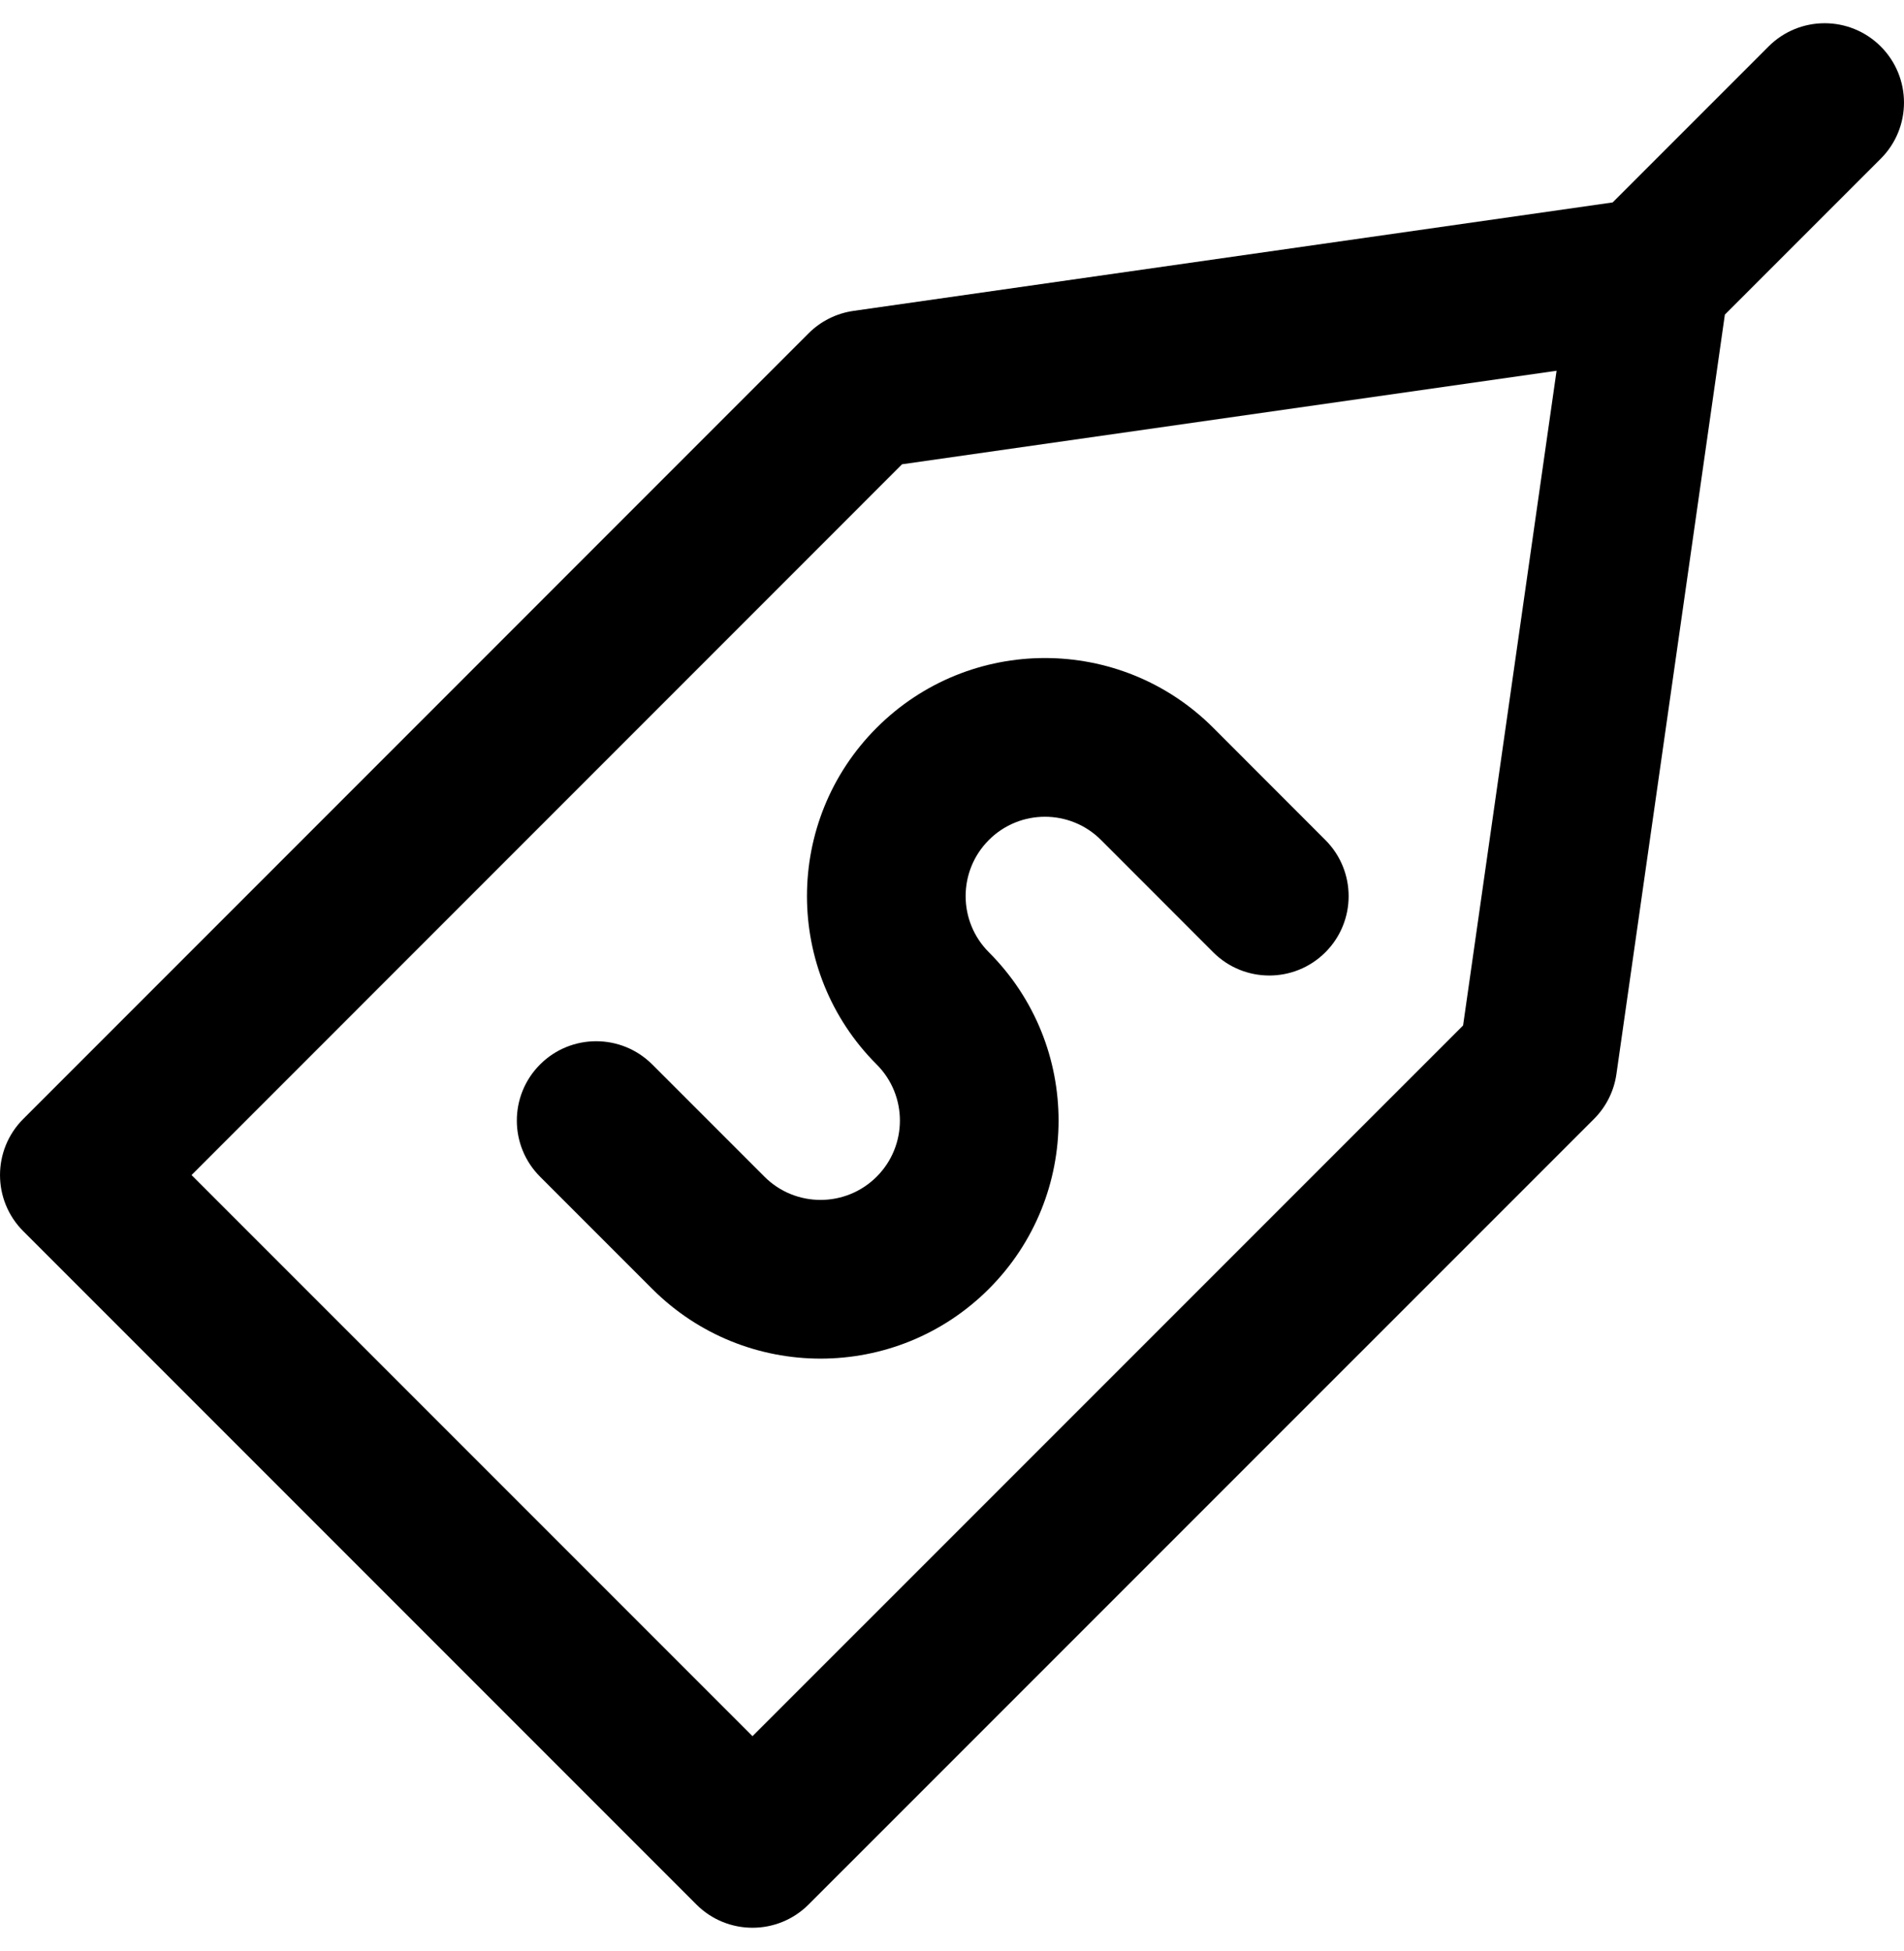
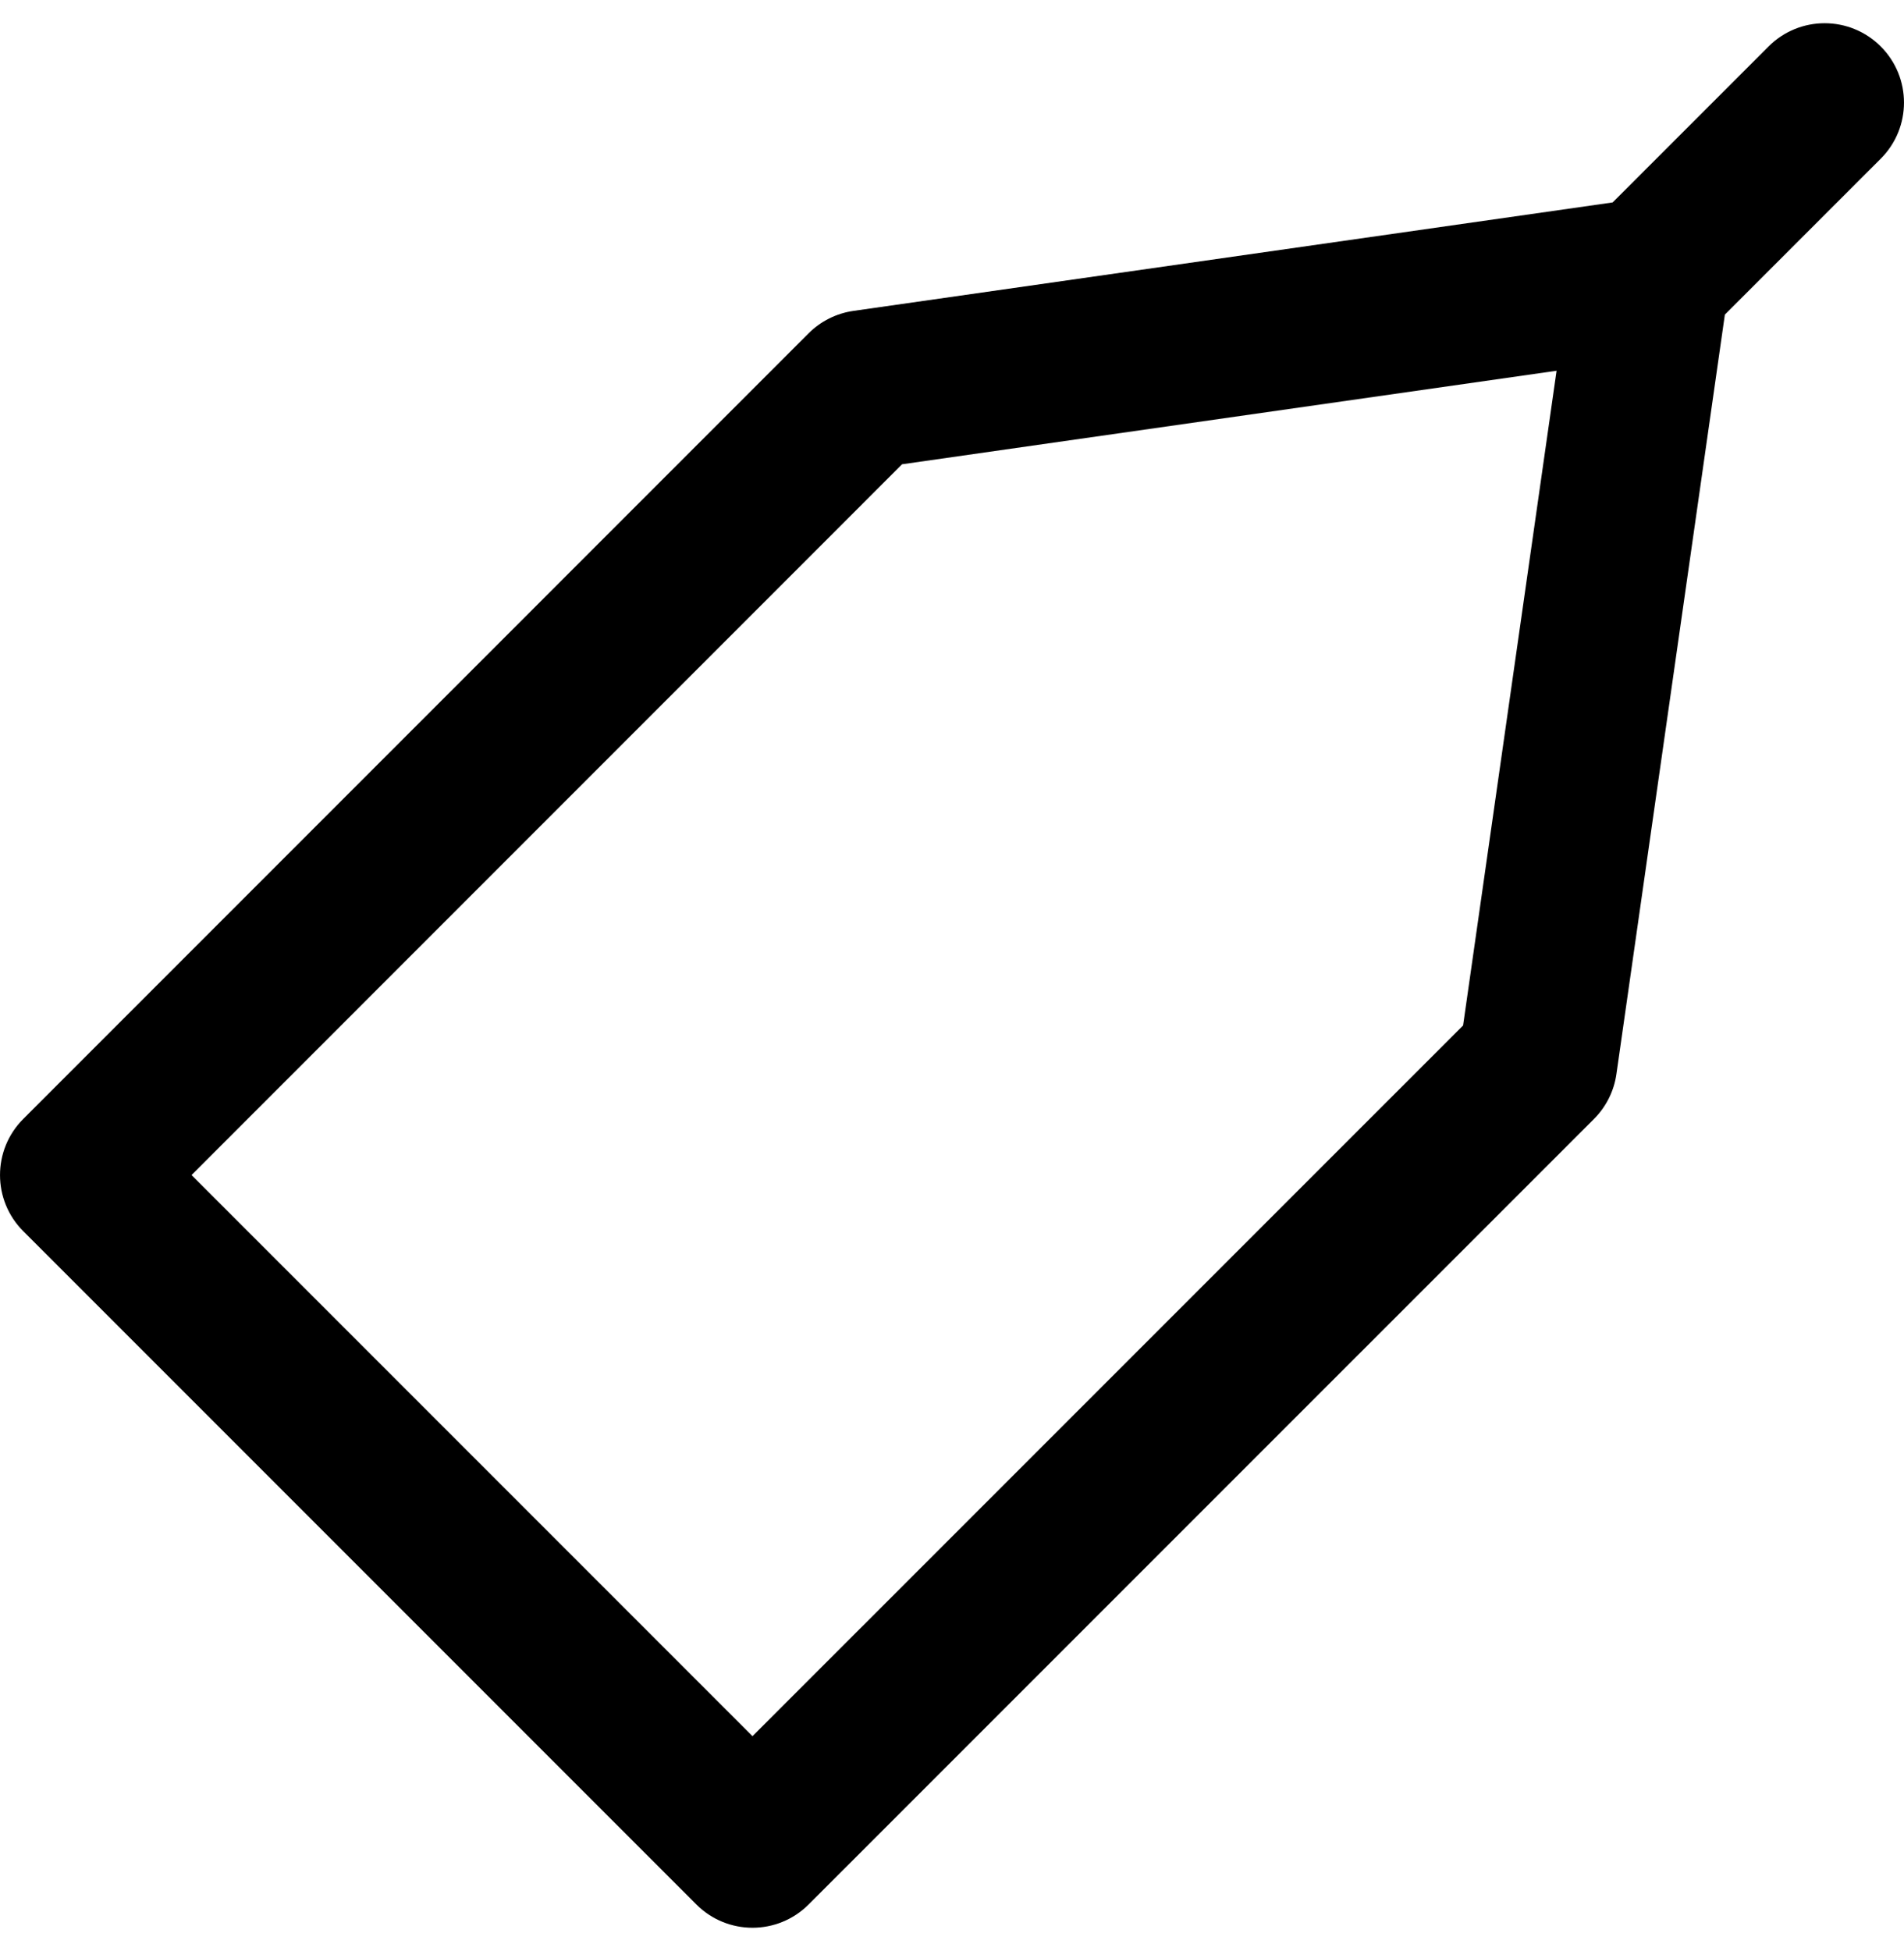
<svg xmlns="http://www.w3.org/2000/svg" fill="#000000" height="42" width="41" version="1.1" viewBox="0 0 512 512" xml:space="preserve">
  <g>
    <g>
      <g>
-         <path d="M235.745,279.925c8.33,8.33,8.33,21.831,0,30.161s-21.852,8.33-30.182,0l-30.165-30.165     c-8.331-8.331-21.839-8.331-30.17,0c-8.331,8.331-8.331,21.839,0,30.17l30.165,30.165c24.992,24.992,65.529,24.992,90.522,0     c24.993-24.993,24.993-65.508,0-90.501c-8.33-8.33-8.33-21.852,0-30.182c8.33-8.33,21.831-8.33,30.161,0l30.16,30.181     c8.328,8.334,21.836,8.339,30.17,0.011c8.334-8.328,8.339-21.836,0.011-30.17l-30.165-30.187     c-24.998-24.998-65.513-24.998-90.506-0.005C210.752,214.396,210.752,254.933,235.745,279.925z" />
        <path d="M505.748,6.248c-8.331-8.331-21.839-8.331-30.17,0l-41.927,41.927L229.499,77.334c-4.57,0.653-8.805,2.77-12.069,6.035     L6.251,294.569c-8.331,8.331-8.33,21.838,0.001,30.169l181.013,181.013c8.331,8.331,21.838,8.331,30.169,0.001l211.2-211.179     c3.265-3.264,5.382-7.499,6.035-12.069L463.83,78.337l41.919-41.919C514.08,28.087,514.08,14.58,505.748,6.248z M393.436,269.431     L202.351,460.498L51.506,309.653l191.067-191.086l176.002-25.138L393.436,269.431z" />
      </g>
    </g>
  </g>
</svg>